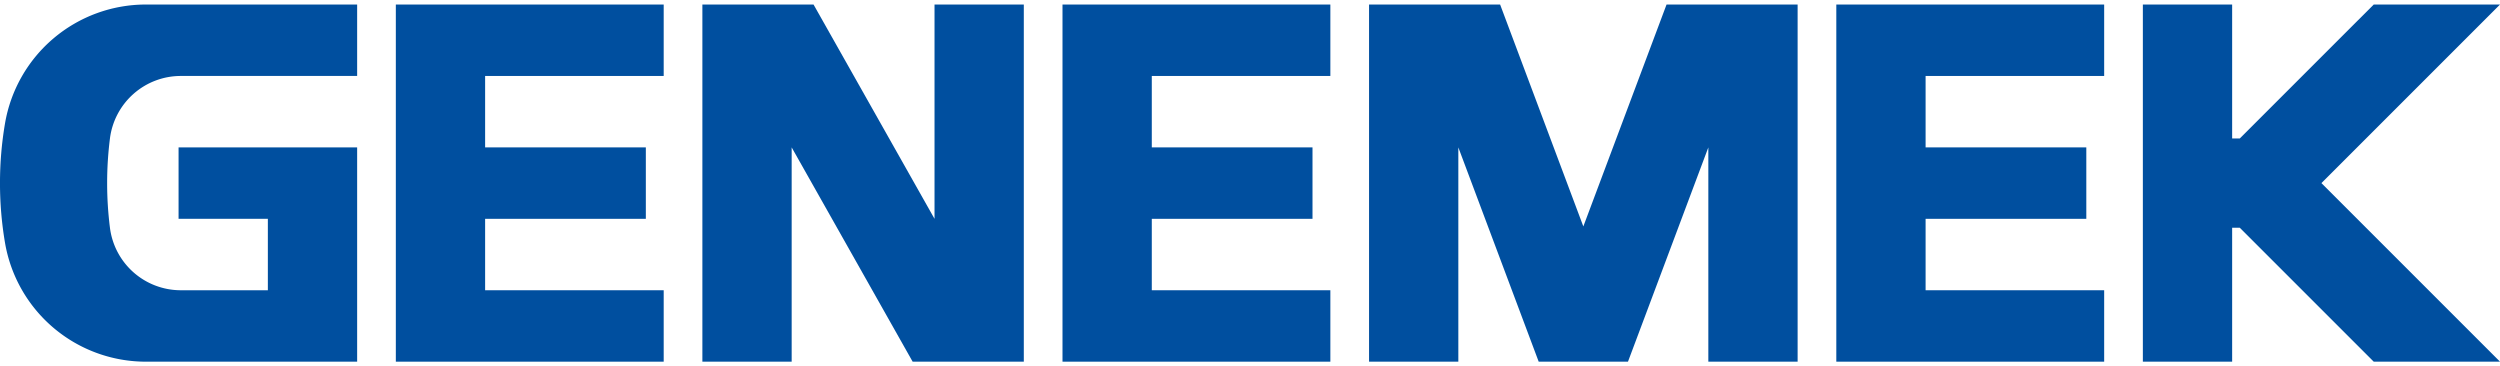
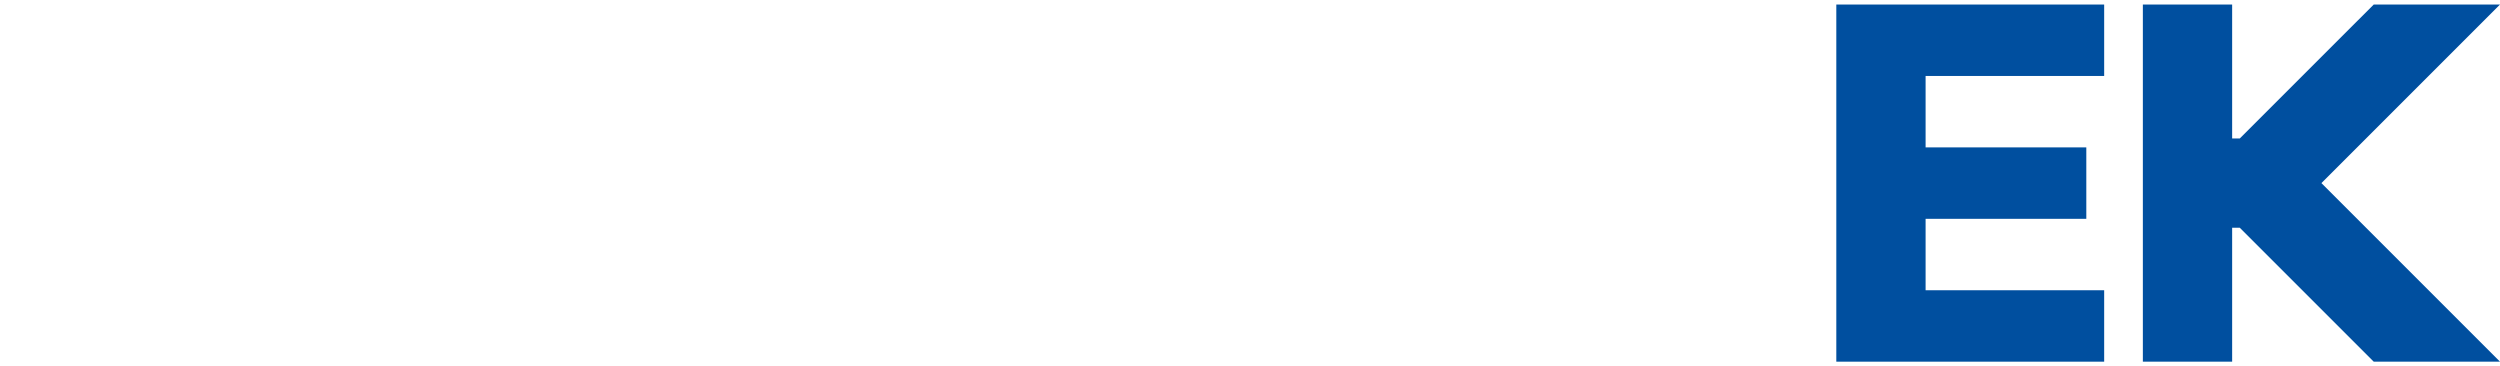
<svg xmlns="http://www.w3.org/2000/svg" viewBox="0 0 1024 150">
  <defs>
    <style>.a{fill:#004f9f;fill-rule:evenodd;}</style>
  </defs>
  <title>GENEMEK</title>
-   <path class="a" d="M45.033,56.714a29.258,29.258,0,0,1,29.028-25.6h72.225V1.857H59.742a58.515,58.515,0,0,0-57.7,48.762,146.29,146.29,0,0,0,0,48.762,58.515,58.515,0,0,0,57.7,48.762h86.544V60.372H73.143V89.629h36.571v29.257H74.061a29.258,29.258,0,0,1-29.028-25.6,146.272,146.272,0,0,1,0-36.572" />
-   <polygon class="a" points="162.133 1.857 162.133 148.143 271.848 148.143 271.848 118.886 198.705 118.886 198.705 89.629 264.533 89.629 264.533 60.372 198.705 60.372 198.705 31.114 271.848 31.114 271.848 1.857 162.133 1.857" />
-   <polygon class="a" points="287.695 1.857 287.695 148.143 324.267 148.143 324.267 60.372 373.819 148.143 419.352 148.143 419.352 1.857 382.781 1.857 382.781 89.629 333.229 1.857 287.695 1.857" />
-   <polygon class="a" points="435.2 1.857 435.2 148.143 544.915 148.143 544.915 118.886 471.772 118.886 471.772 89.629 537.6 89.629 537.6 60.372 471.772 60.372 471.772 31.114 544.915 31.114 544.915 1.857 435.2 1.857" />
-   <polygon class="a" points="560.762 1.857 560.762 148.143 597.334 148.143 597.334 60.372 630.248 148.143 666.819 148.143 699.734 60.372 699.734 148.143 736.305 148.143 736.305 1.857 682.618 1.857 648.534 92.749 614.449 1.857 560.762 1.857" />
  <polygon class="a" points="752.153 1.857 752.153 148.143 861.867 148.143 861.867 118.886 788.724 118.886 788.724 89.629 854.553 89.629 854.553 60.372 788.724 60.372 788.724 31.114 861.867 31.114 861.867 1.857 752.153 1.857" />
  <polygon class="a" points="877.715 1.857 877.715 148.143 914.286 148.143 914.286 93.286 917.423 93.286 972.281 148.143 1024 148.143 950.857 75 1024 1.857 972.281 1.857 917.423 56.714 914.286 56.714 914.286 1.857 877.715 1.857" />
</svg>